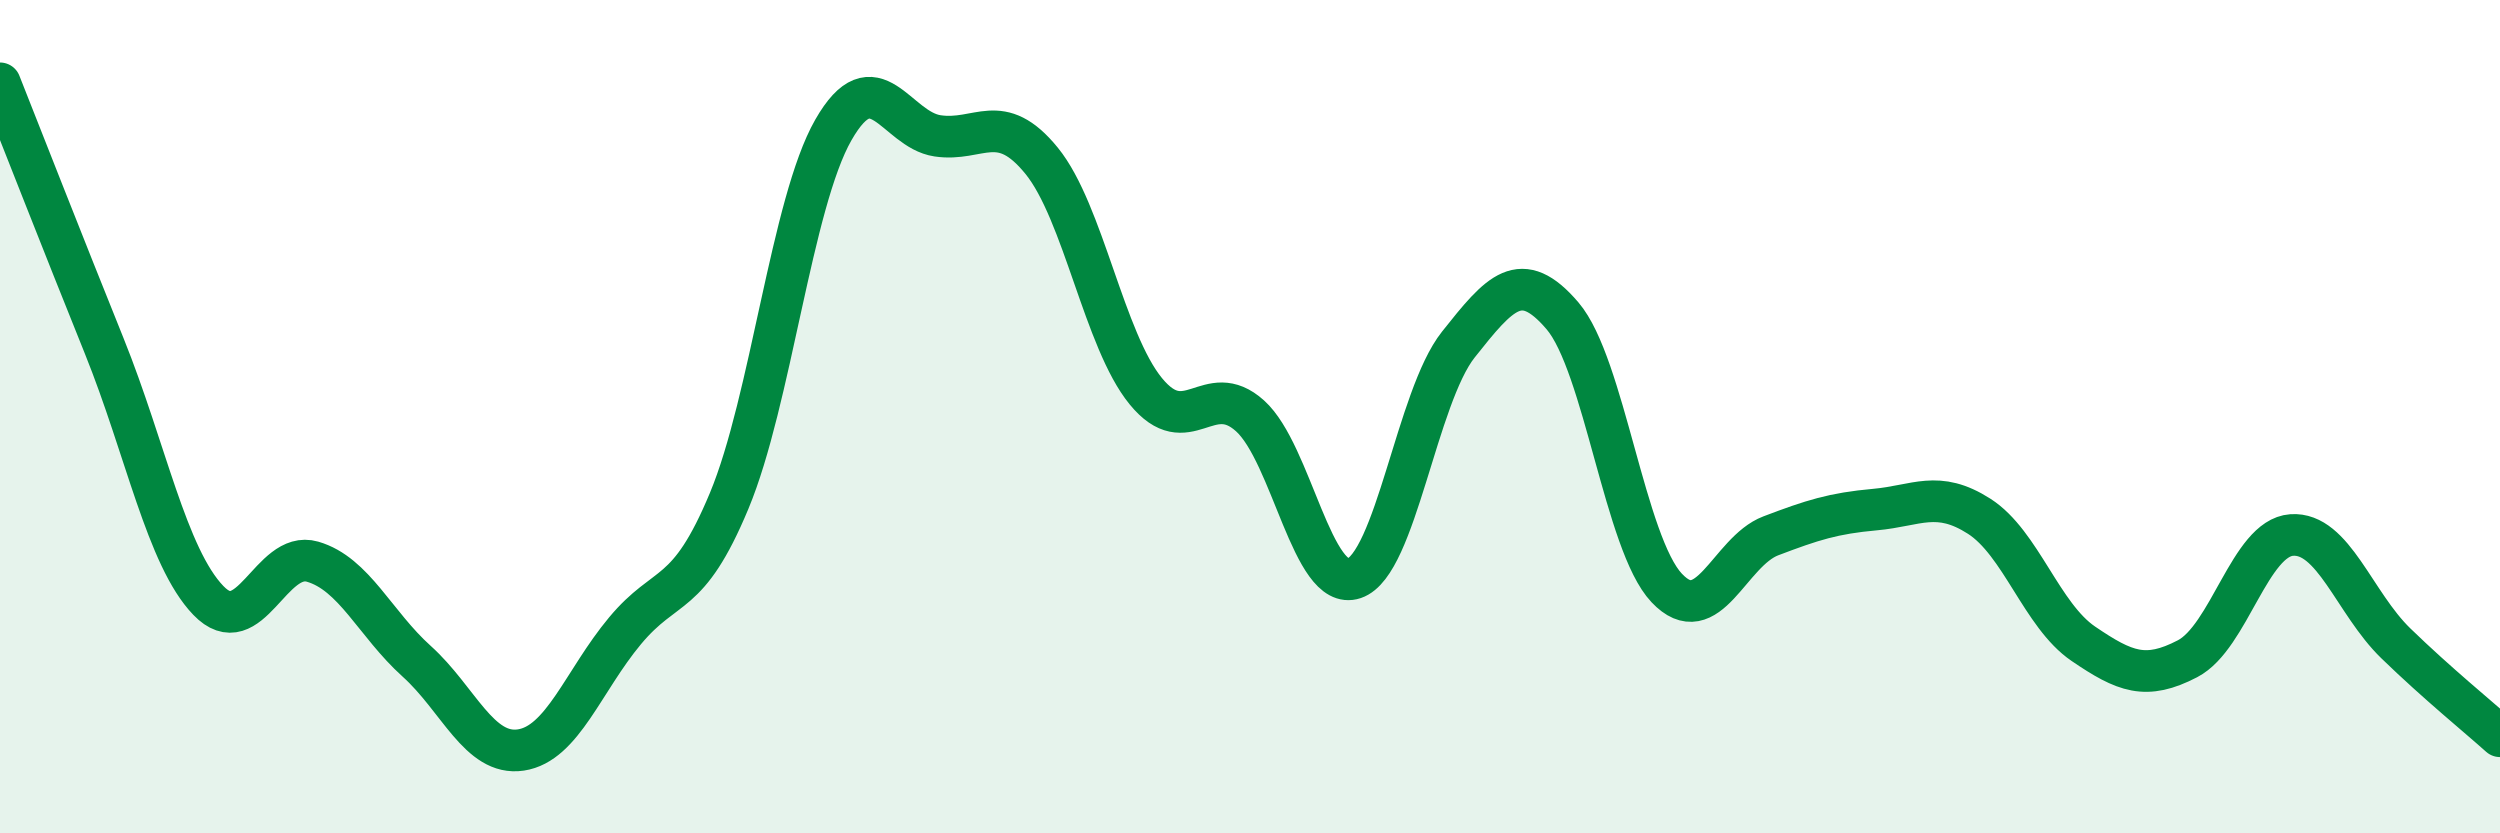
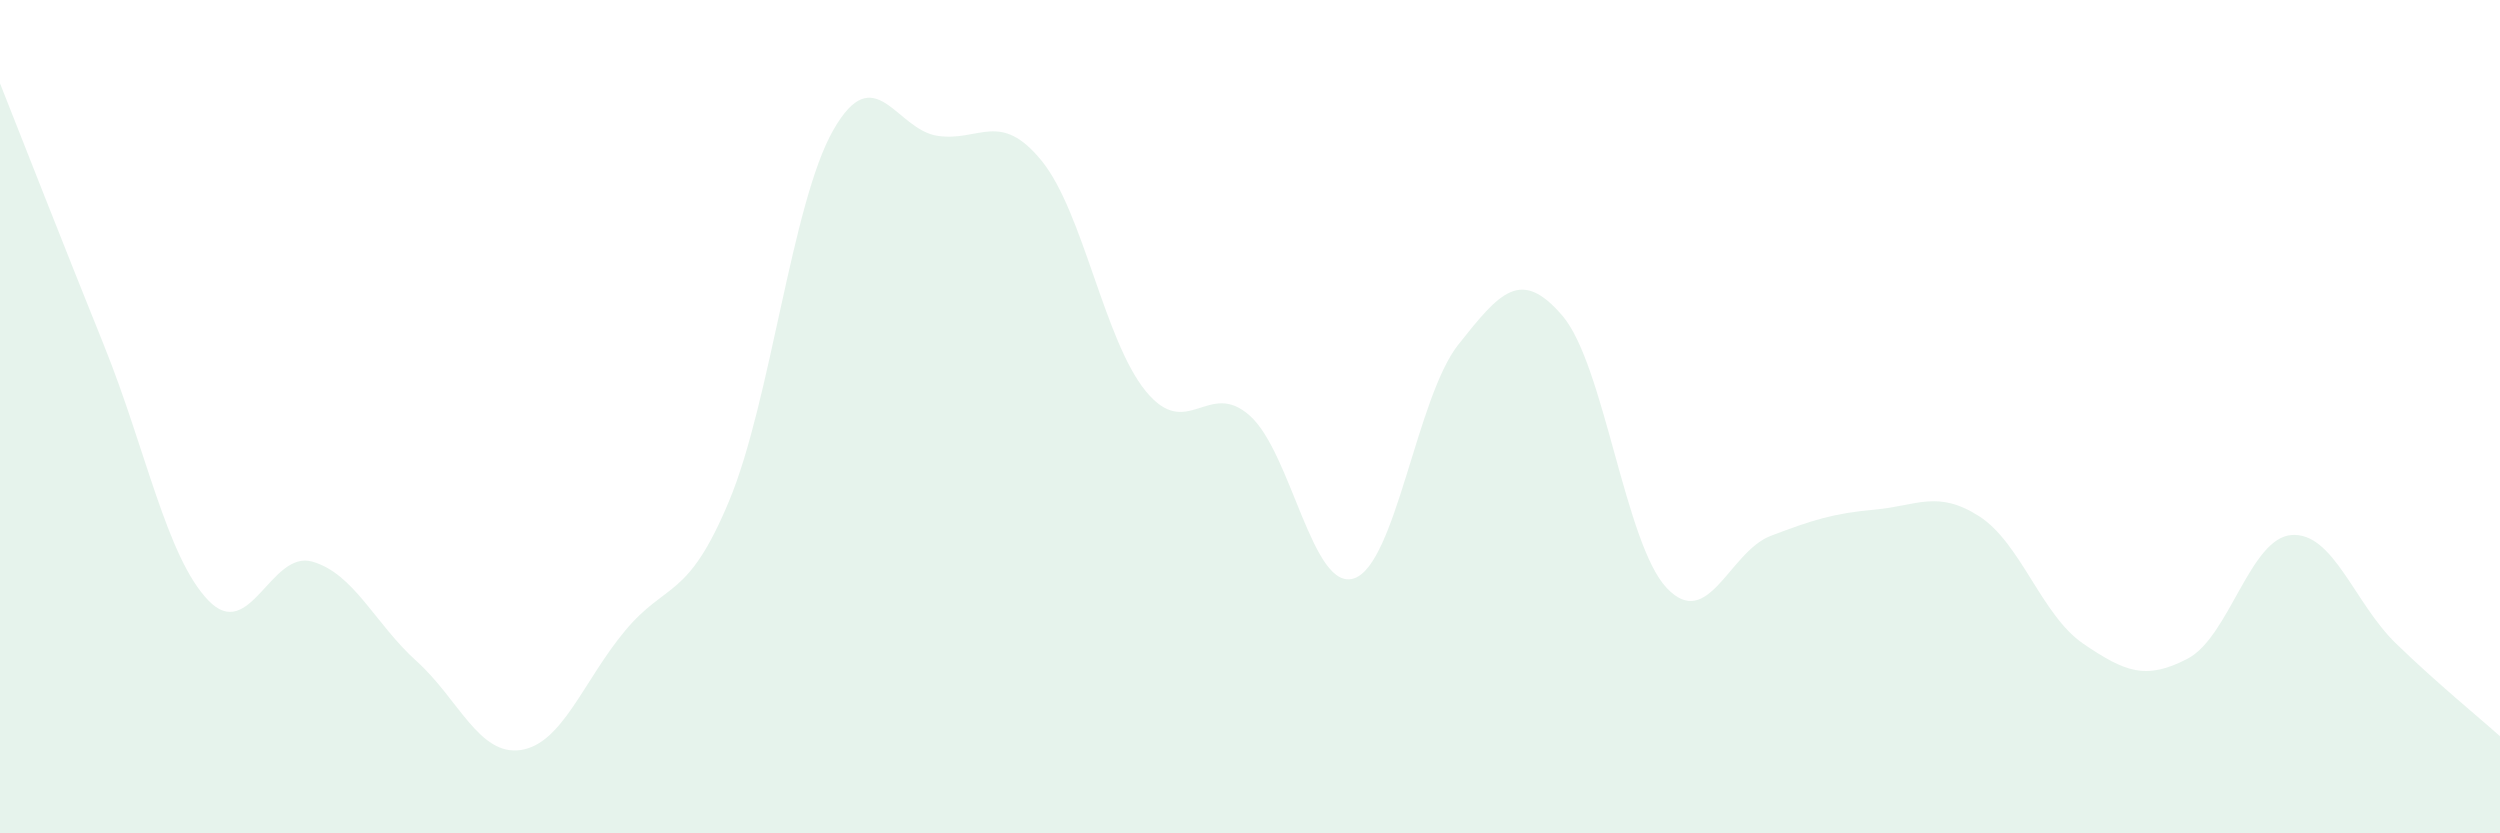
<svg xmlns="http://www.w3.org/2000/svg" width="60" height="20" viewBox="0 0 60 20">
  <path d="M 0,2 C 0.5,3.26 1.5,5.82 2.5,8.3 C 3.5,10.78 4,13.37 5,14.41 C 6,15.45 6.5,13.19 7.5,13.48 C 8.5,13.77 9,14.97 10,15.87 C 11,16.77 11.5,18.15 12.5,18 C 13.5,17.85 14,16.34 15,15.14 C 16,13.94 16.5,14.42 17.5,12.02 C 18.5,9.62 19,4.87 20,3.12 C 21,1.37 21.5,3.11 22.5,3.26 C 23.5,3.41 24,2.63 25,3.86 C 26,5.09 26.5,8.17 27.5,9.39 C 28.5,10.61 29,9.08 30,9.98 C 31,10.88 31.5,14.22 32.5,13.88 C 33.5,13.54 34,9.53 35,8.27 C 36,7.01 36.5,6.41 37.5,7.58 C 38.5,8.75 39,13.05 40,14.11 C 41,15.17 41.5,13.24 42.5,12.86 C 43.5,12.48 44,12.32 45,12.23 C 46,12.14 46.5,11.75 47.5,12.39 C 48.5,13.03 49,14.77 50,15.45 C 51,16.13 51.5,16.33 52.5,15.81 C 53.5,15.29 54,12.91 55,12.84 C 56,12.77 56.5,14.47 57.5,15.44 C 58.5,16.41 59.5,17.22 60,17.67L60 20L0 20Z" fill="#008740" opacity="0.1" stroke-linecap="round" stroke-linejoin="round" />
-   <path d="M 0,2 C 0.5,3.26 1.5,5.82 2.5,8.3 C 3.5,10.78 4,13.37 5,14.41 C 6,15.45 6.5,13.19 7.5,13.48 C 8.5,13.77 9,14.97 10,15.87 C 11,16.77 11.5,18.15 12.5,18 C 13.5,17.85 14,16.34 15,15.14 C 16,13.94 16.5,14.42 17.5,12.02 C 18.5,9.62 19,4.87 20,3.12 C 21,1.37 21.5,3.11 22.5,3.26 C 23.5,3.41 24,2.63 25,3.86 C 26,5.09 26.5,8.17 27.5,9.39 C 28.5,10.61 29,9.08 30,9.98 C 31,10.88 31.5,14.22 32.5,13.88 C 33.5,13.54 34,9.53 35,8.27 C 36,7.01 36.5,6.41 37.5,7.58 C 38.5,8.75 39,13.05 40,14.11 C 41,15.17 41.5,13.24 42.5,12.86 C 43.5,12.48 44,12.32 45,12.23 C 46,12.14 46.5,11.75 47.5,12.39 C 48.5,13.03 49,14.77 50,15.45 C 51,16.13 51.5,16.33 52.5,15.81 C 53.5,15.29 54,12.91 55,12.84 C 56,12.77 56.5,14.47 57.5,15.44 C 58.5,16.41 59.5,17.22 60,17.67" stroke="#008740" stroke-width="1" fill="none" stroke-linecap="round" stroke-linejoin="round" />
</svg>